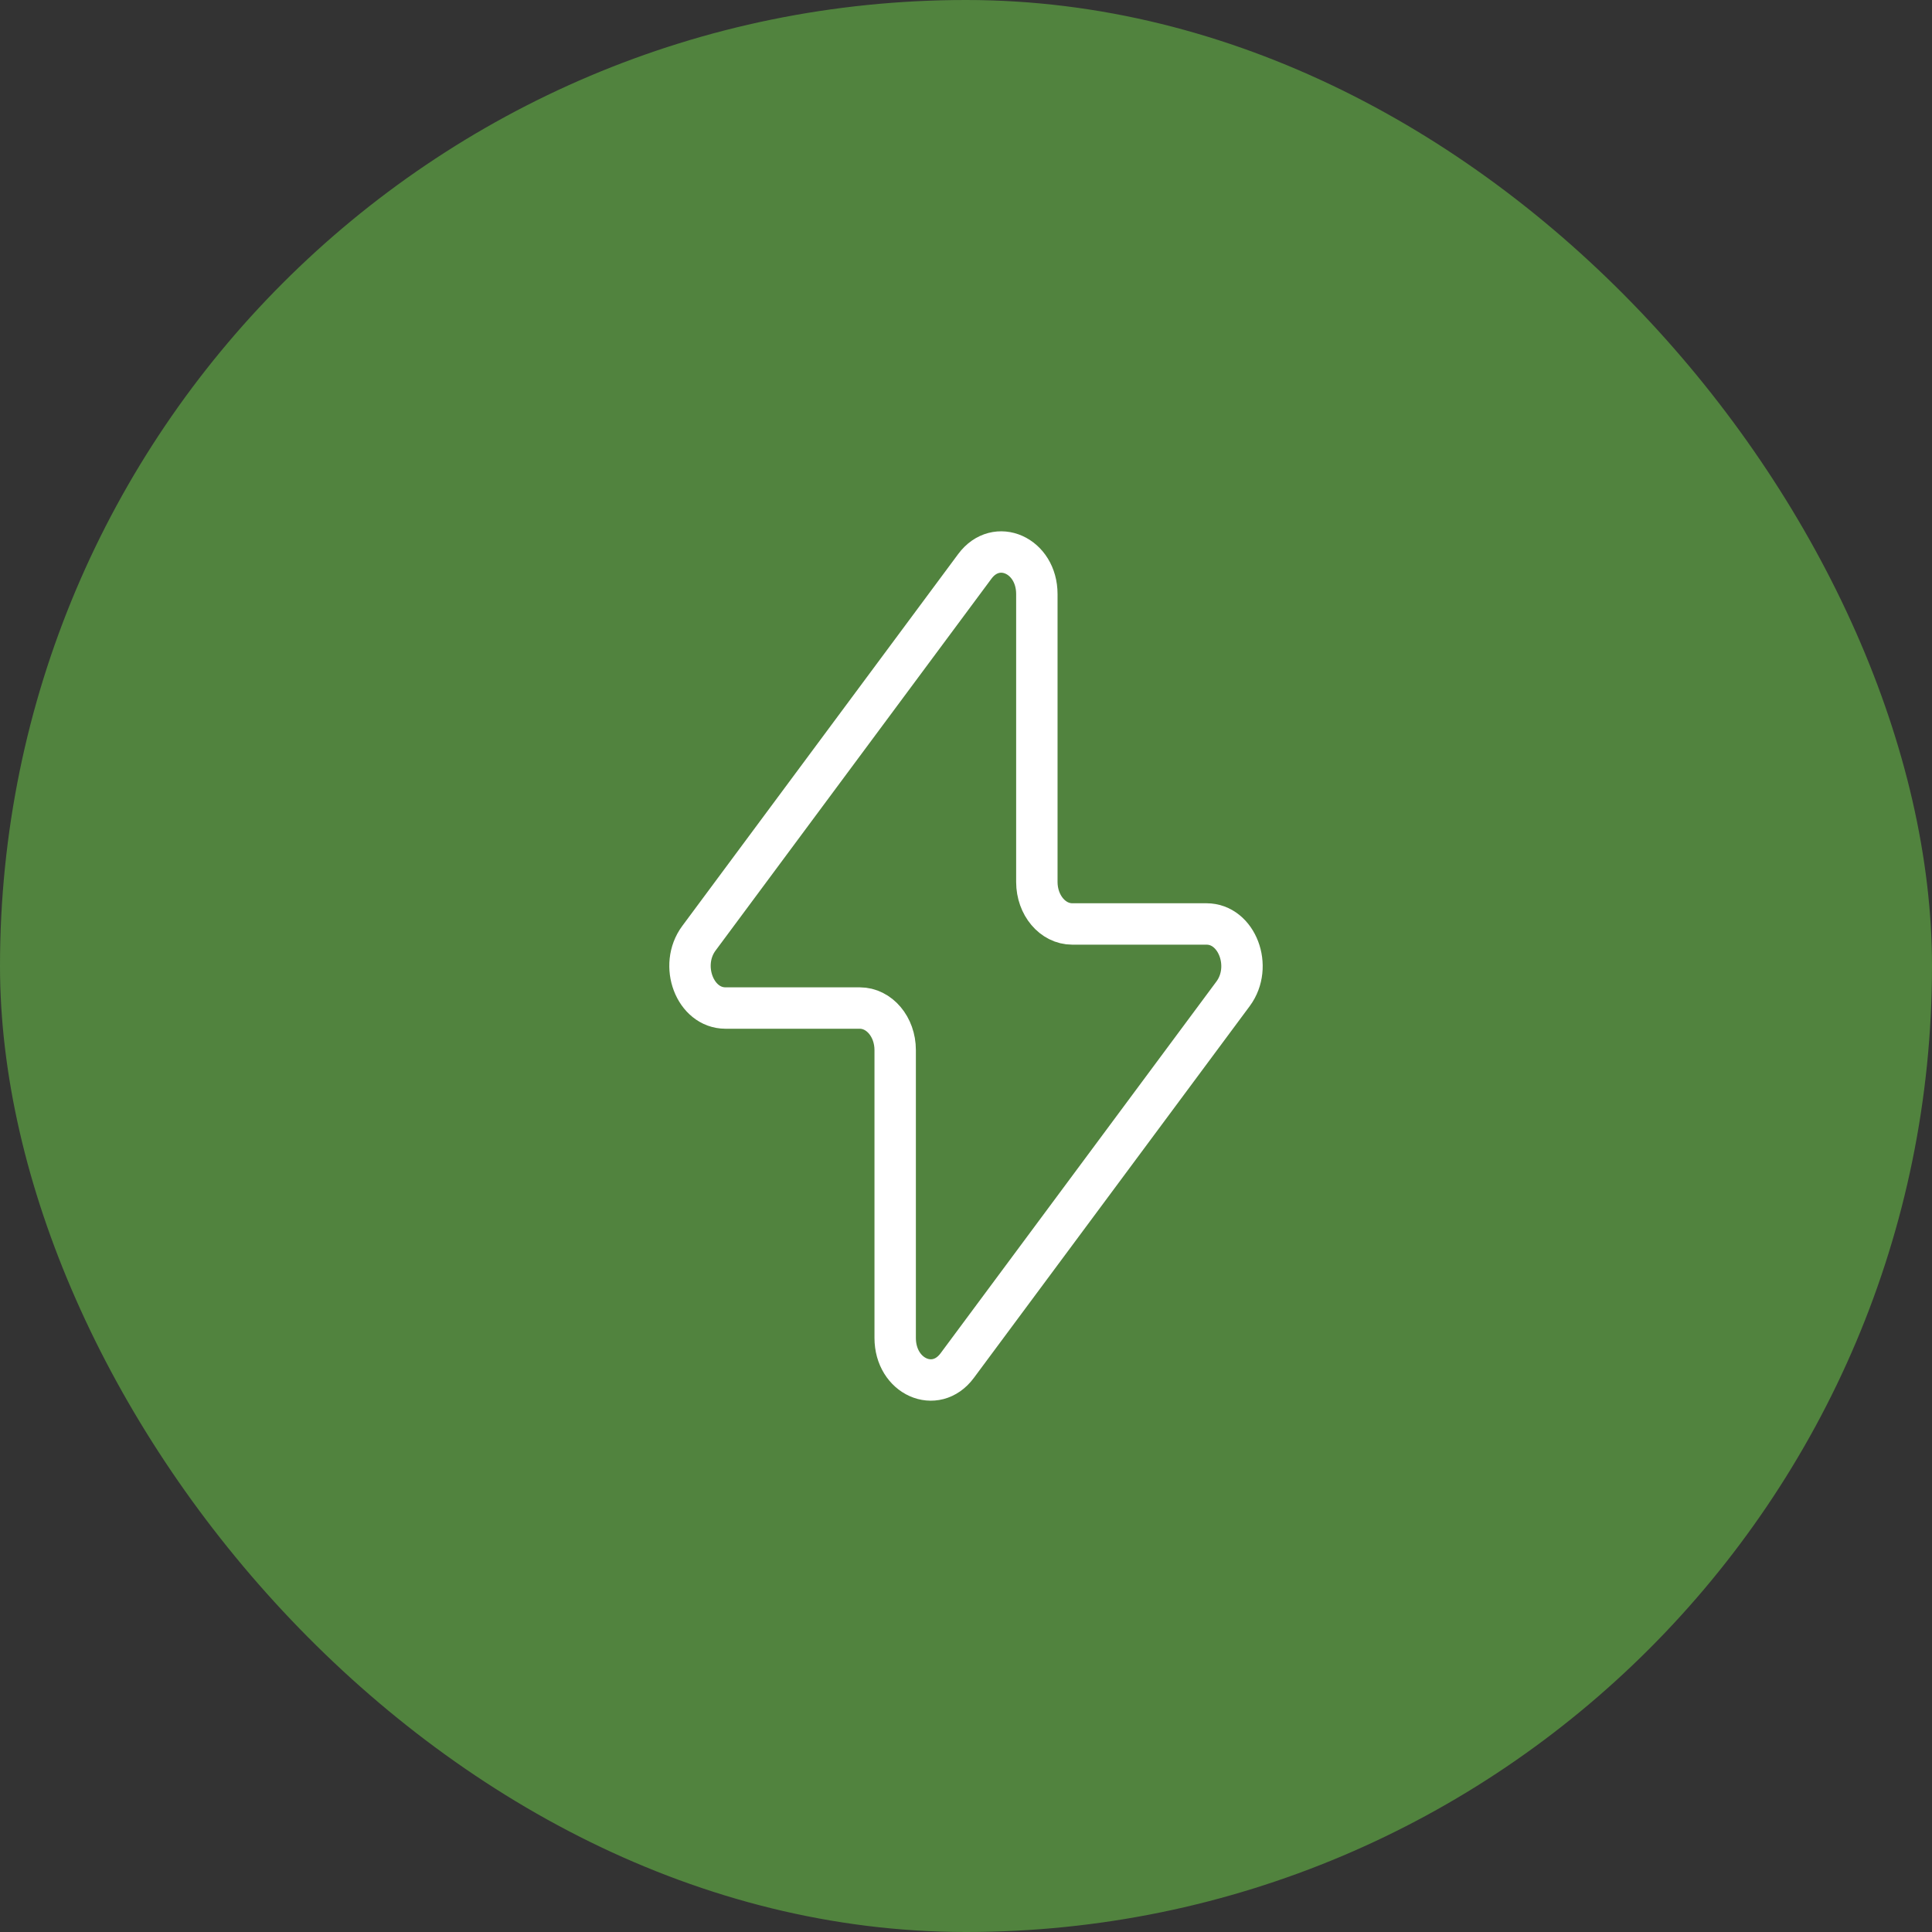
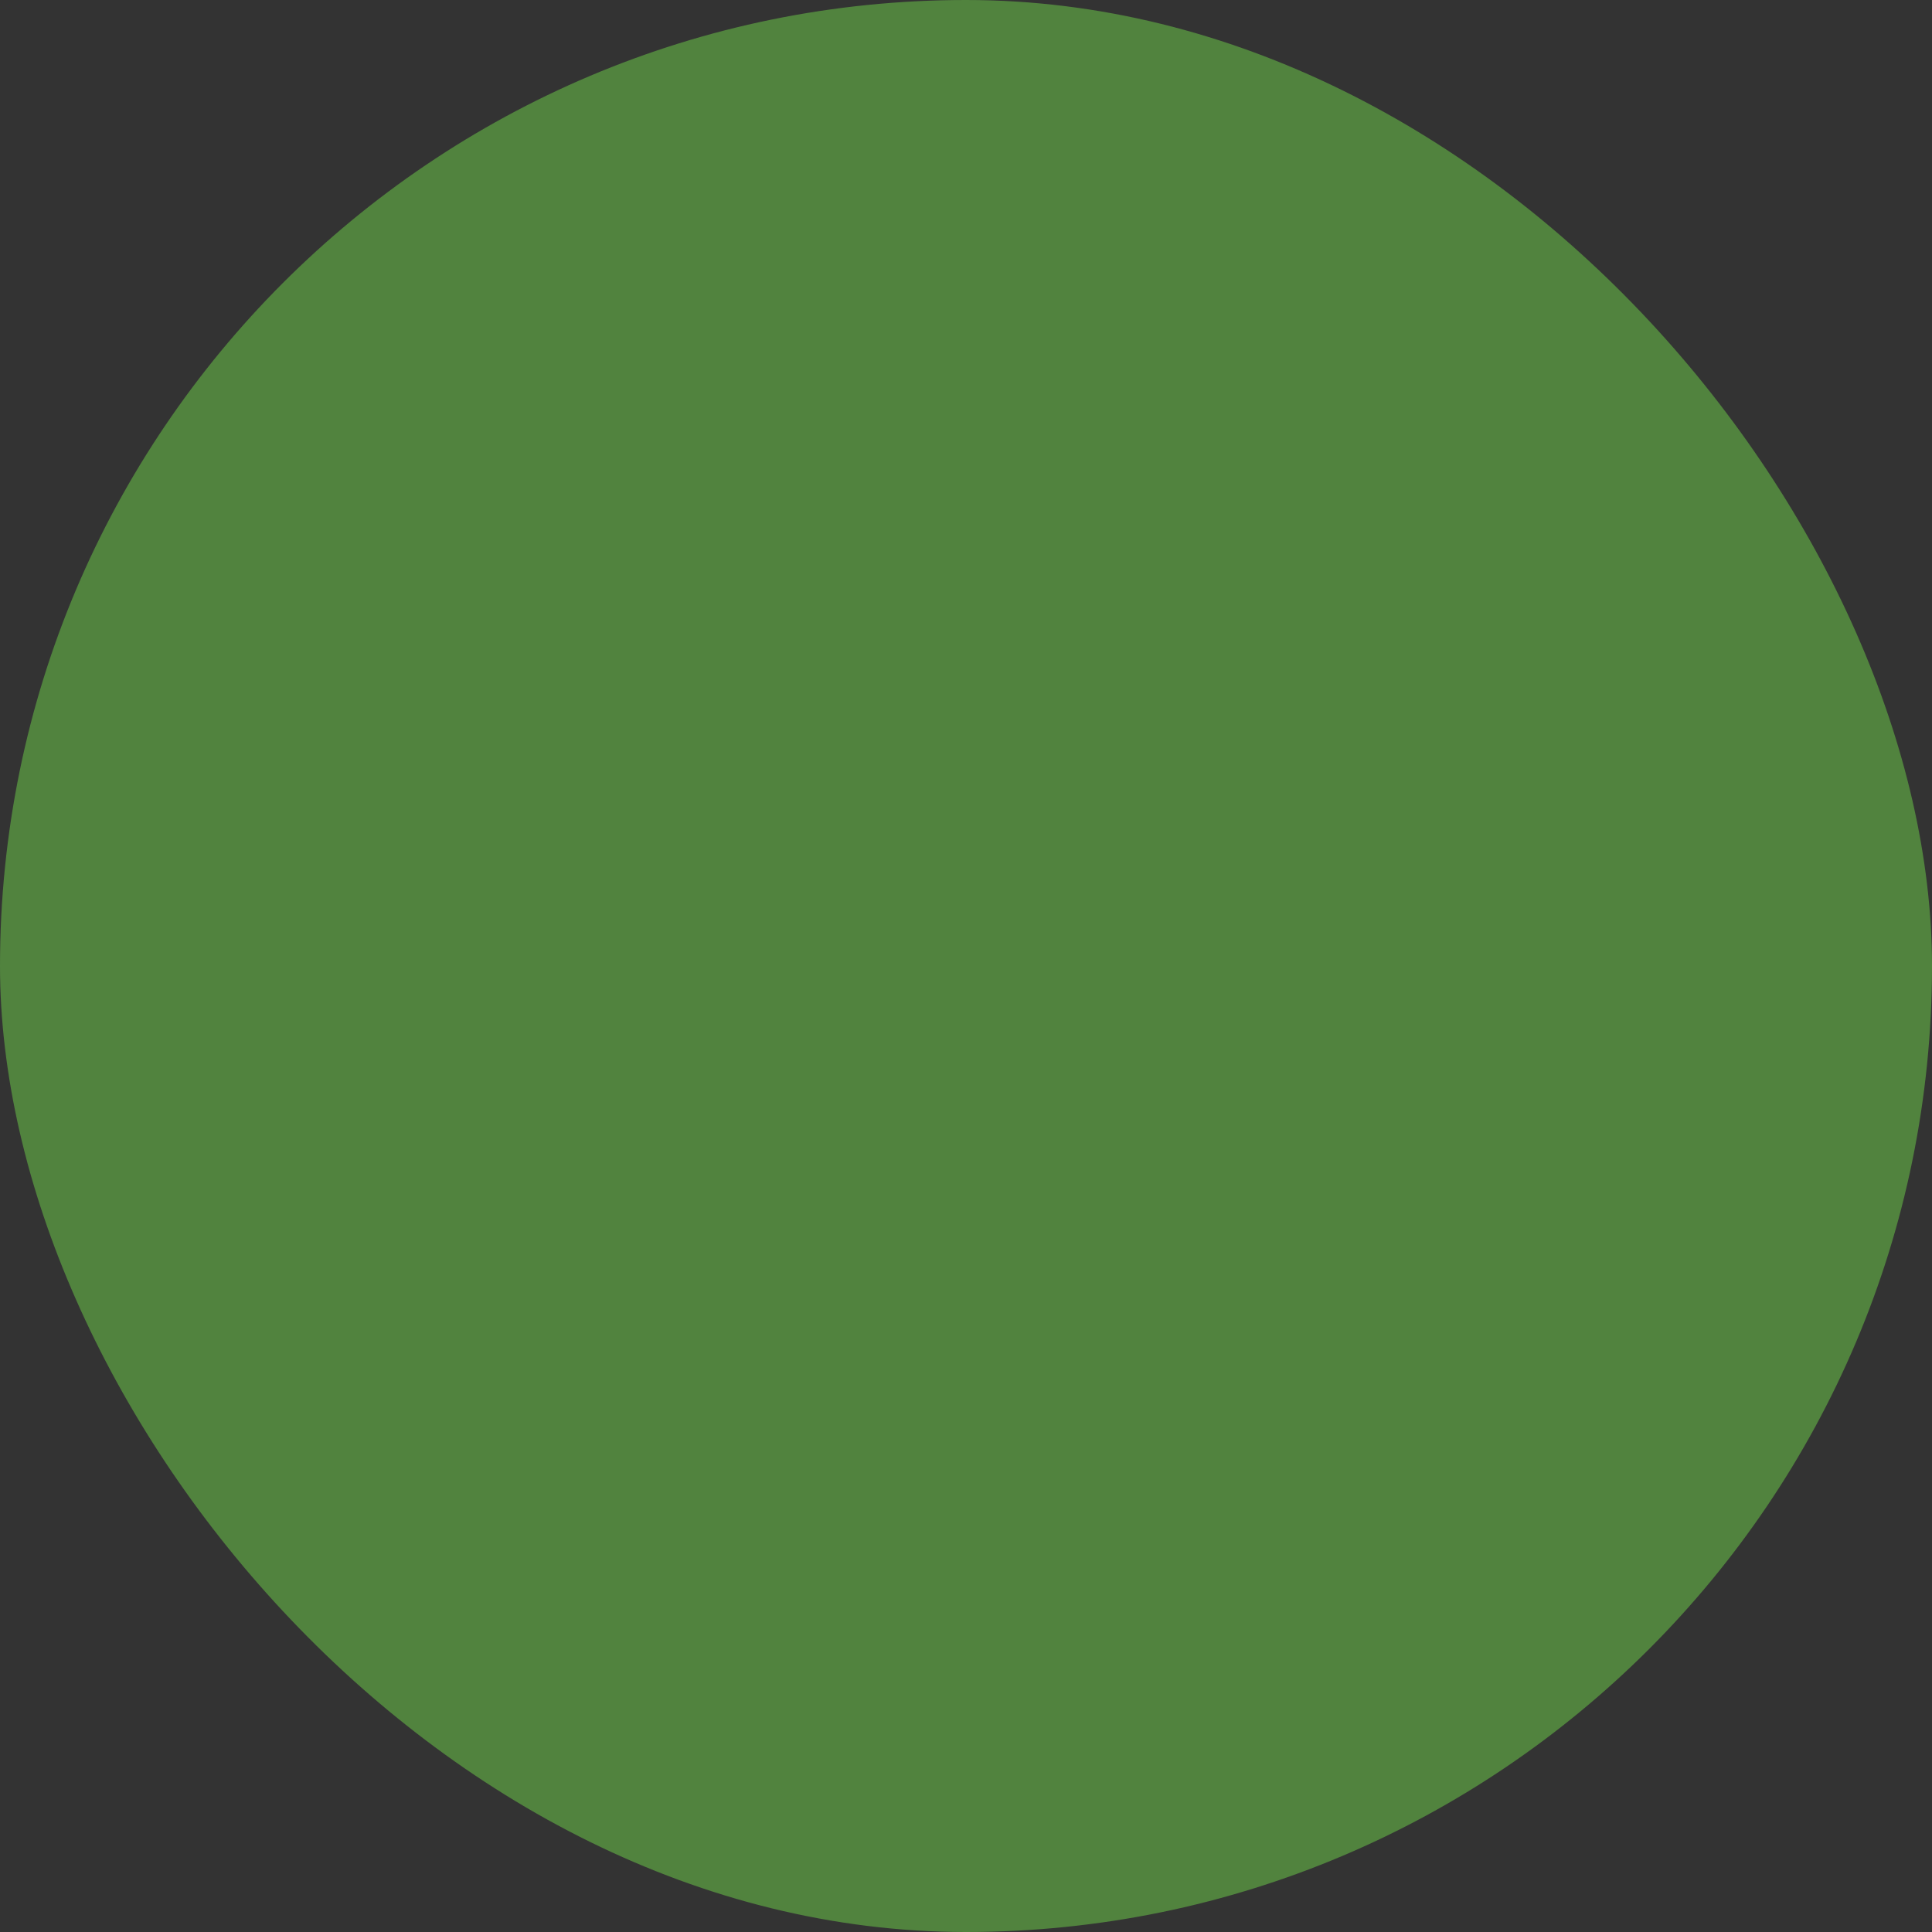
<svg xmlns="http://www.w3.org/2000/svg" width="70" height="70" viewBox="0 0 70 70" fill="none">
  <rect x="0" y="0" width="70" height="70" fill="#333333" stroke="none" />
  <rect width="70" height="70" rx="35" fill="#51833E" />
-   <path d="M25.323 33.995L35.32 20.52C36.103 19.467 37.567 20.122 37.567 21.525V31.955C37.567 32.797 38.142 33.477 38.85 33.477H43.714C44.819 33.477 45.407 35.022 44.677 36.007L34.68 49.48C33.897 50.533 32.434 49.879 32.434 48.475V38.045C32.434 37.203 31.858 36.523 31.15 36.523H26.285C25.18 36.523 24.593 34.978 25.323 33.995Z" stroke="white" stroke-width="1.5" stroke-linecap="round" stroke-linejoin="round" />
</svg>